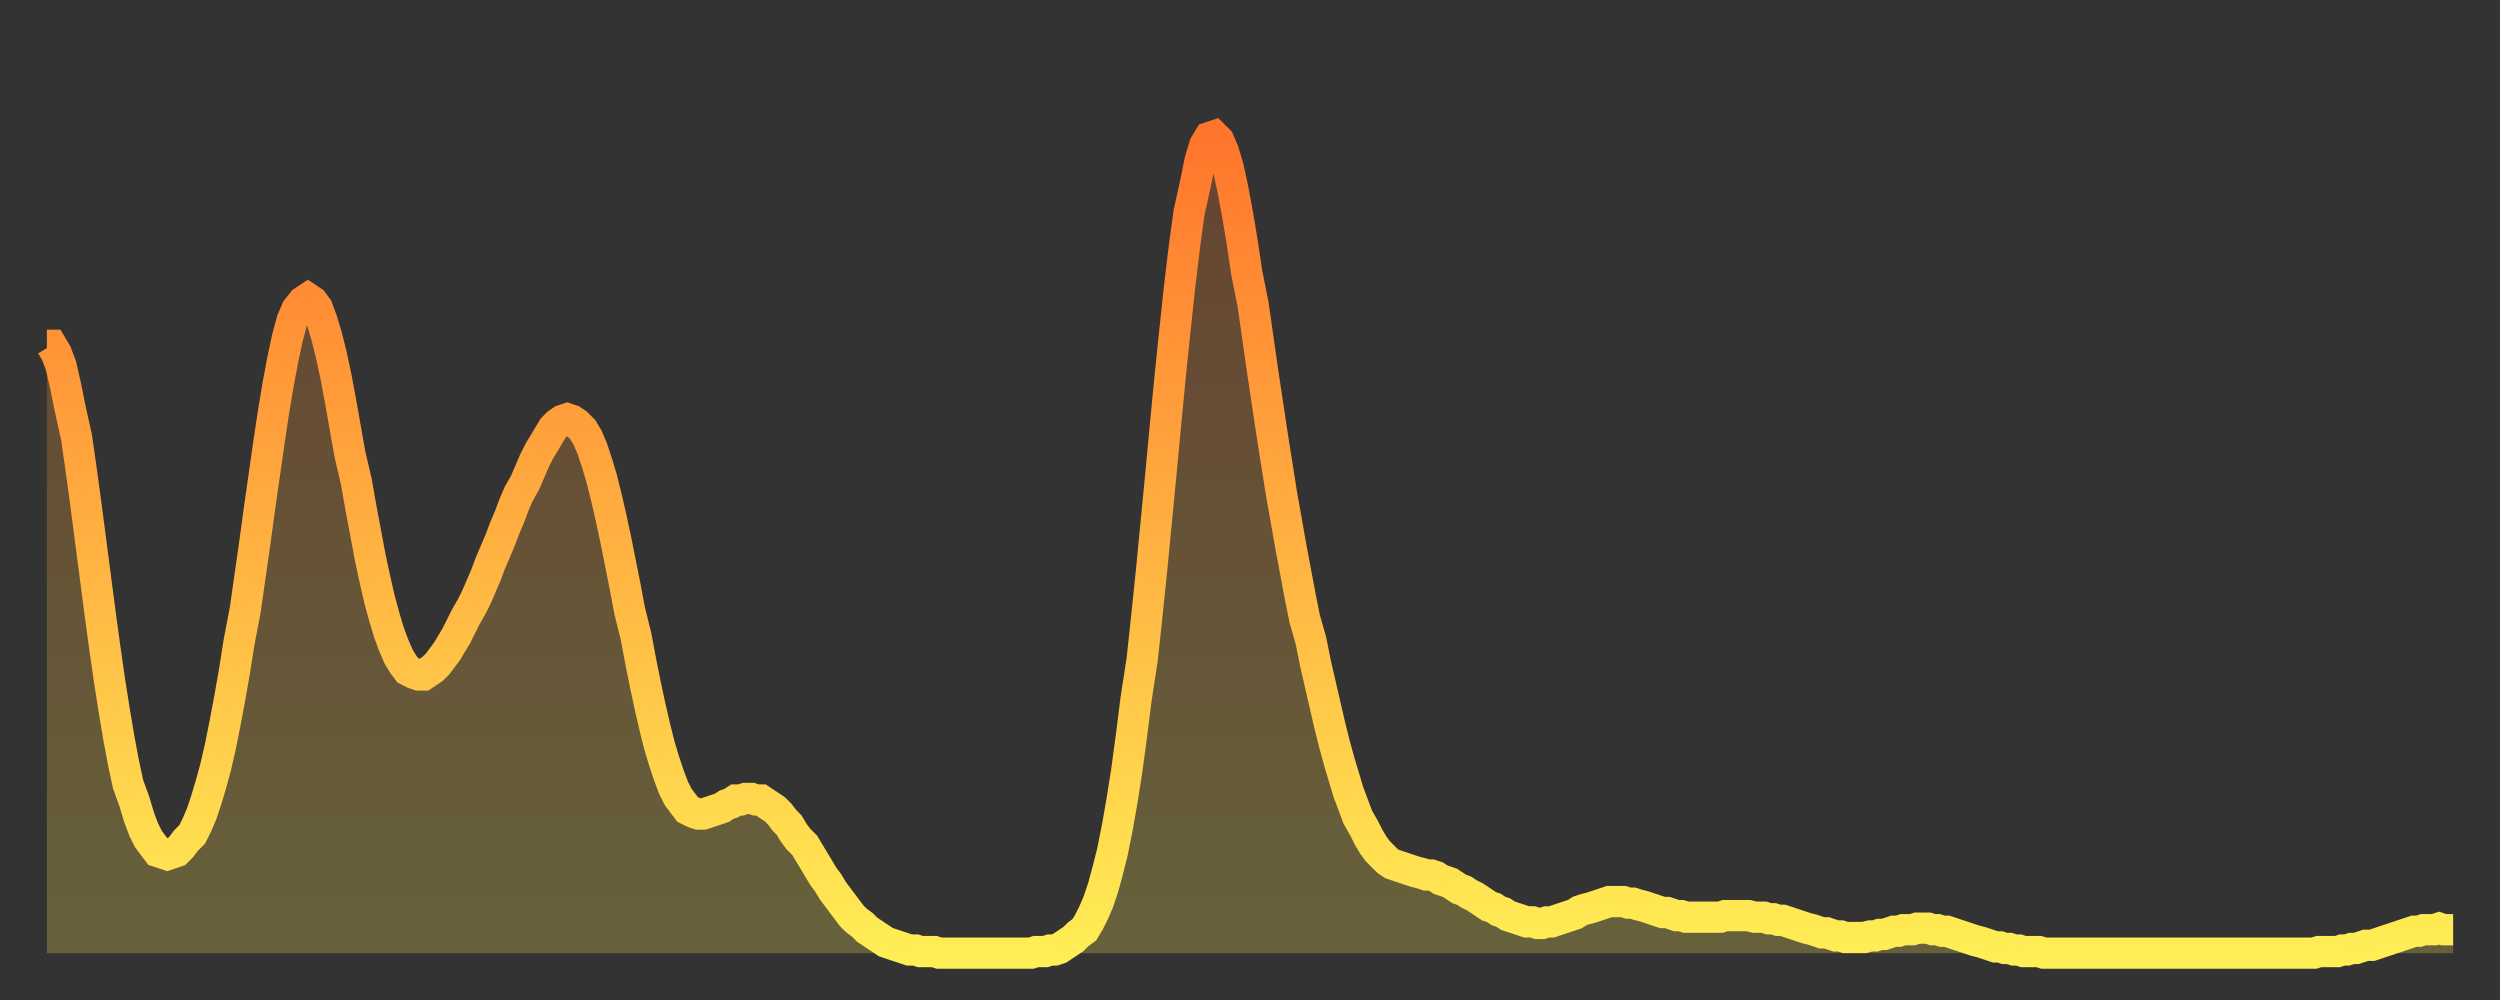
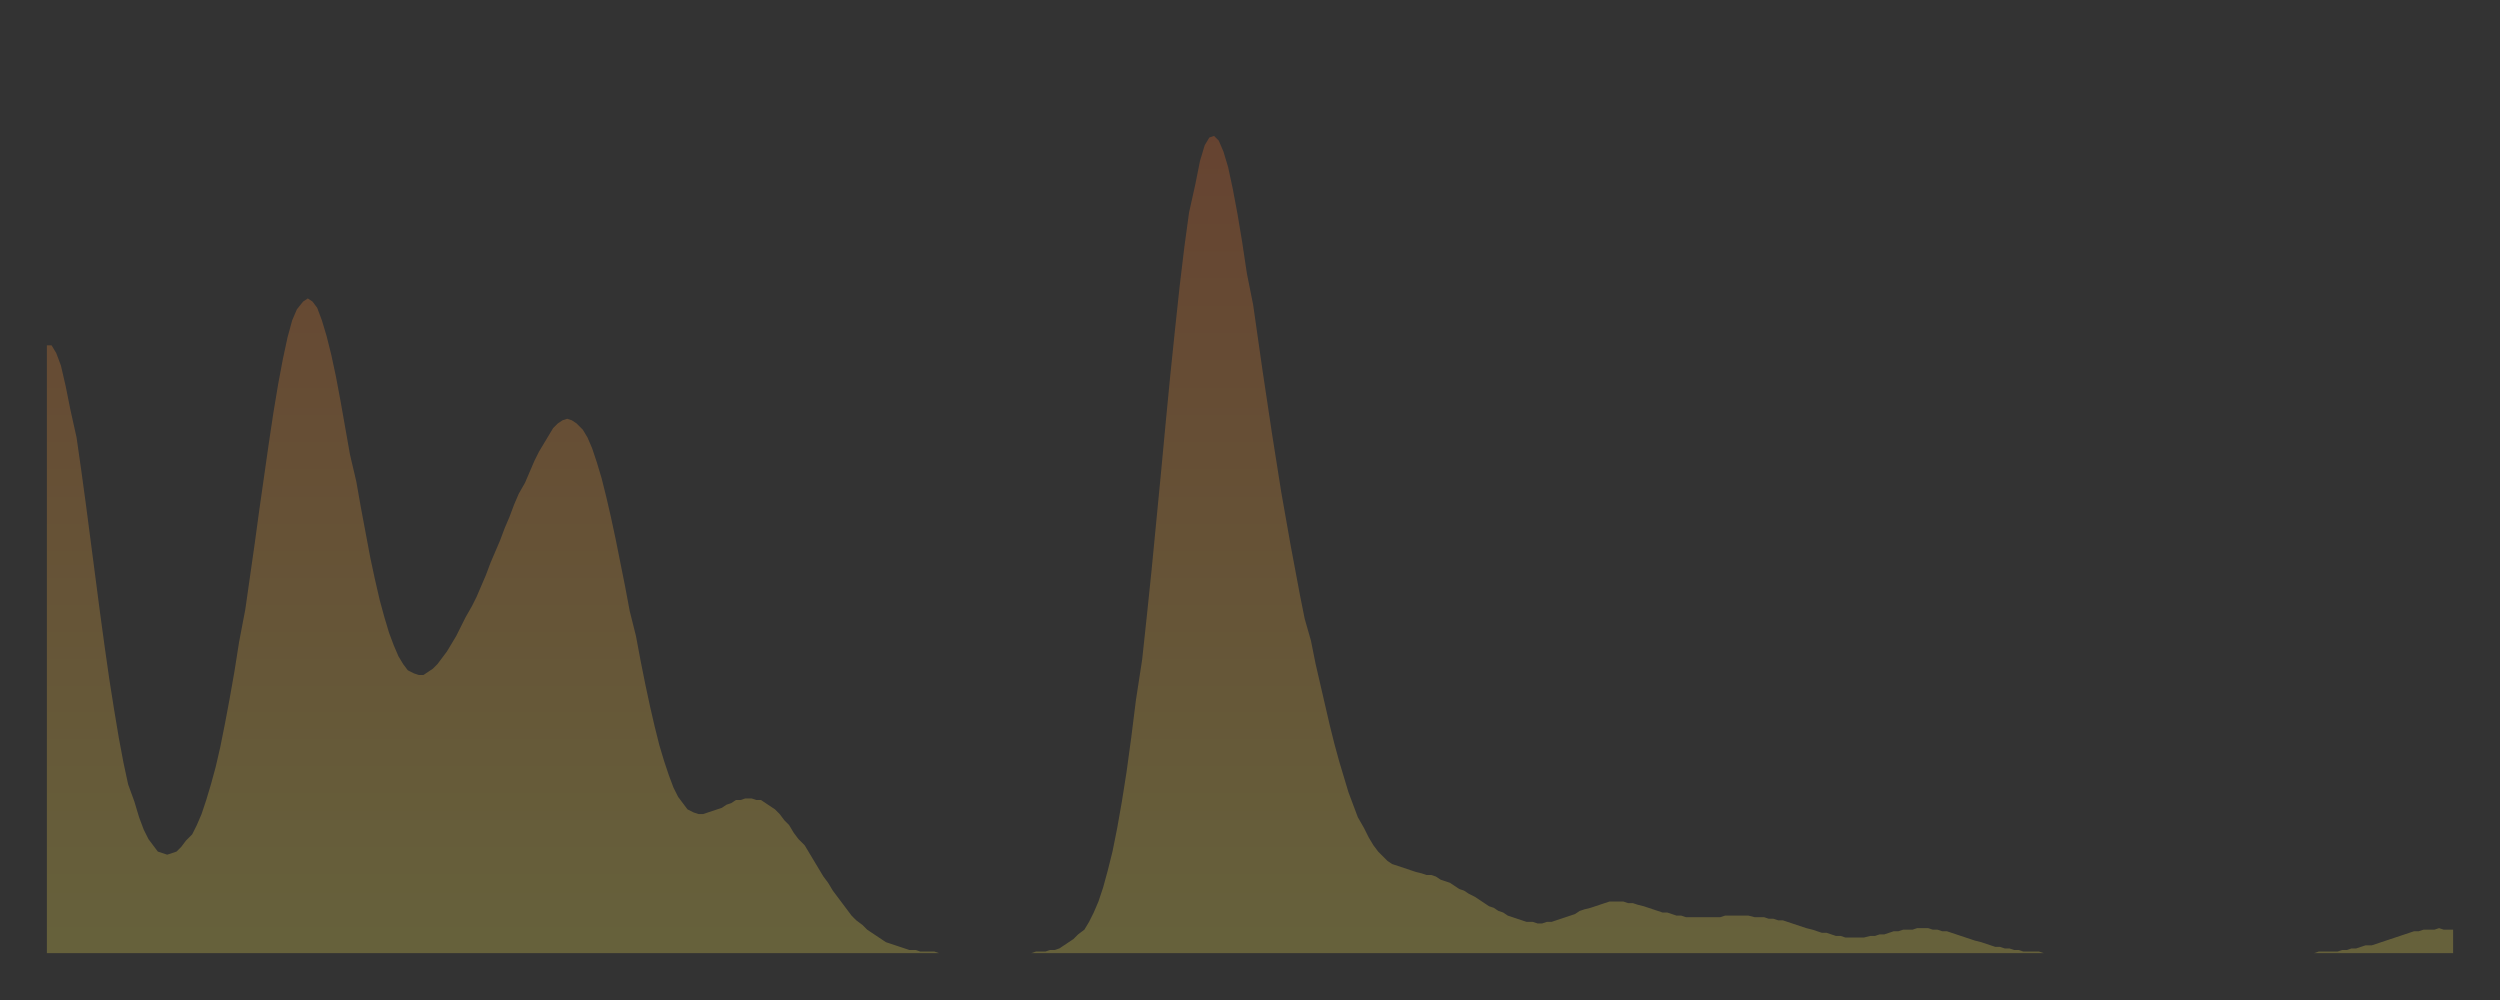
<svg xmlns="http://www.w3.org/2000/svg" baseProfile="full" height="64" version="1.1" width="160">
  <rect width="100%" height="100%" fill="#333333" stroke="none" />
  <defs>
    <linearGradient id="id2434894" x1="0" x2="0" y1="0" y2="1">
      <stop offset="0%" stop-color="#ff752c" />
      <stop offset="50%" stop-color="#ffb141" />
      <stop offset="100%" stop-color="#ffee55" />
    </linearGradient>
  </defs>
  <g transform="translate(3,3)">
    <g>
-       <path d="M 0.0 19.1 0.3 19.1 0.6 19.6 0.9 20.4 1.2 21.7 1.5 23.2 1.9 25.0 2.2 27.1 2.5 29.3 2.8 31.6 3.1 33.9 3.4 36.2 3.7 38.4 4.0 40.5 4.3 42.4 4.6 44.2 4.9 45.8 5.2 47.2 5.6 48.3 5.9 49.3 6.2 50.1 6.5 50.7 6.8 51.1 7.1 51.5 7.4 51.6 7.7 51.7 8.0 51.6 8.3 51.5 8.6 51.2 8.9 50.8 9.3 50.4 9.6 49.8 9.9 49.1 10.2 48.2 10.5 47.2 10.8 46.1 11.1 44.8 11.4 43.3 11.7 41.7 12.0 40.0 12.3 38.1 12.7 36.0 13.0 33.9 13.3 31.8 13.6 29.6 13.9 27.5 14.2 25.4 14.5 23.4 14.8 21.6 15.1 20.0 15.4 18.6 15.7 17.5 16.0 16.8 16.4 16.3 16.7 16.1 17.0 16.3 17.3 16.7 17.6 17.5 17.9 18.5 18.2 19.7 18.5 21.1 18.8 22.7 19.1 24.4 19.4 26.1 19.8 27.8 20.1 29.5 20.4 31.1 20.7 32.7 21.0 34.1 21.3 35.4 21.6 36.5 21.9 37.5 22.2 38.3 22.5 39.0 22.8 39.5 23.1 39.9 23.5 40.1 23.8 40.2 24.1 40.2 24.4 40.0 24.7 39.8 25.0 39.5 25.3 39.1 25.6 38.7 25.9 38.2 26.2 37.7 26.5 37.1 26.8 36.5 27.2 35.8 27.5 35.2 27.8 34.5 28.1 33.8 28.4 33.0 28.7 32.3 29.0 31.6 29.3 30.8 29.6 30.1 29.9 29.3 30.2 28.6 30.6 27.9 30.9 27.2 31.2 26.5 31.5 25.9 31.8 25.4 32.1 24.9 32.4 24.4 32.7 24.1 33.0 23.9 33.3 23.8 33.6 23.9 33.9 24.1 34.3 24.5 34.6 25.0 34.9 25.7 35.2 26.6 35.5 27.6 35.8 28.8 36.1 30.1 36.4 31.5 36.7 33.0 37.0 34.5 37.3 36.1 37.7 37.7 38.0 39.3 38.3 40.8 38.6 42.2 38.9 43.5 39.2 44.7 39.5 45.7 39.8 46.6 40.1 47.4 40.4 48.0 40.7 48.4 41.0 48.8 41.4 49.0 41.7 49.1 42.0 49.1 42.3 49.0 42.6 48.9 42.9 48.8 43.2 48.7 43.5 48.5 43.8 48.4 44.1 48.2 44.4 48.2 44.7 48.1 45.1 48.1 45.4 48.2 45.7 48.2 46.0 48.4 46.3 48.6 46.6 48.8 46.9 49.1 47.2 49.5 47.5 49.8 47.8 50.3 48.1 50.7 48.5 51.1 48.8 51.6 49.1 52.1 49.4 52.6 49.7 53.1 50.0 53.5 50.3 54.0 50.6 54.4 50.9 54.8 51.2 55.2 51.5 55.6 51.8 55.9 52.2 56.2 52.5 56.5 52.8 56.7 53.1 56.9 53.4 57.1 53.7 57.3 54.0 57.4 54.3 57.5 54.6 57.6 54.9 57.7 55.2 57.8 55.6 57.8 55.9 57.9 56.2 57.9 56.5 57.9 56.8 57.9 57.1 58.0 57.4 58.0 57.7 58.0 58.0 58.0 58.3 58.0 58.6 58.0 58.9 58.0 59.3 58.0 59.6 58.0 59.9 58.0 60.2 58.0 60.5 58.0 60.8 58.0 61.1 58.0 61.4 58.0 61.7 58.0 62.0 58.0 62.3 58.0 62.6 58.0 63.0 58.0 63.3 57.9 63.6 57.9 63.9 57.9 64.2 57.8 64.5 57.8 64.8 57.7 65.1 57.5 65.4 57.3 65.7 57.1 66.0 56.8 66.4 56.5 66.7 56.0 67.0 55.4 67.3 54.7 67.6 53.8 67.9 52.7 68.2 51.5 68.5 50.0 68.8 48.3 69.1 46.4 69.4 44.2 69.7 41.8 70.1 39.2 70.4 36.4 70.7 33.5 71.0 30.4 71.3 27.3 71.6 24.1 71.9 21.0 72.2 18.1 72.5 15.3 72.8 12.8 73.1 10.6 73.5 8.8 73.8 7.3 74.1 6.3 74.4 5.8 74.7 5.7 75.0 6.0 75.3 6.7 75.6 7.7 75.9 9.1 76.2 10.7 76.5 12.5 76.8 14.5 77.2 16.5 77.5 18.6 77.8 20.7 78.1 22.7 78.4 24.7 78.7 26.6 79.0 28.5 79.3 30.2 79.6 31.9 79.9 33.5 80.2 35.1 80.5 36.6 80.9 38.0 81.2 39.5 81.5 40.8 81.8 42.1 82.1 43.4 82.4 44.6 82.7 45.7 83.0 46.7 83.3 47.7 83.6 48.5 83.9 49.3 84.3 50.0 84.6 50.6 84.9 51.1 85.2 51.5 85.5 51.8 85.8 52.1 86.1 52.3 86.4 52.4 86.7 52.5 87.0 52.6 87.3 52.7 87.6 52.8 88.0 52.9 88.3 53.0 88.6 53.0 88.9 53.1 89.2 53.3 89.5 53.4 89.8 53.5 90.1 53.7 90.4 53.9 90.7 54.0 91.0 54.2 91.4 54.4 91.7 54.6 92.0 54.8 92.3 55.0 92.6 55.1 92.9 55.3 93.2 55.4 93.5 55.6 93.8 55.7 94.1 55.8 94.4 55.9 94.7 56.0 95.1 56.0 95.4 56.1 95.7 56.1 96.0 56.0 96.3 56.0 96.6 55.9 96.9 55.8 97.2 55.7 97.5 55.6 97.8 55.5 98.1 55.3 98.4 55.2 98.8 55.1 99.1 55.0 99.4 54.9 99.7 54.8 100.0 54.7 100.3 54.7 100.6 54.7 100.9 54.7 101.2 54.8 101.5 54.8 101.8 54.9 102.2 55.0 102.5 55.1 102.8 55.2 103.1 55.3 103.4 55.4 103.7 55.4 104.0 55.5 104.3 55.6 104.6 55.6 104.9 55.7 105.2 55.7 105.5 55.7 105.9 55.7 106.2 55.7 106.5 55.7 106.8 55.7 107.1 55.7 107.4 55.6 107.7 55.6 108.0 55.6 108.3 55.6 108.6 55.6 108.9 55.6 109.3 55.7 109.6 55.7 109.9 55.7 110.2 55.8 110.5 55.8 110.8 55.9 111.1 55.9 111.4 56.0 111.7 56.1 112.0 56.2 112.3 56.3 112.6 56.4 113.0 56.5 113.3 56.6 113.6 56.7 113.9 56.7 114.2 56.8 114.5 56.9 114.8 56.9 115.1 57.0 115.4 57.0 115.7 57.0 116.0 57.0 116.3 57.0 116.7 56.9 117.0 56.9 117.3 56.8 117.6 56.8 117.9 56.7 118.2 56.6 118.5 56.6 118.8 56.5 119.1 56.5 119.4 56.5 119.7 56.4 120.1 56.4 120.4 56.4 120.7 56.5 121.0 56.5 121.3 56.6 121.6 56.6 121.9 56.7 122.2 56.8 122.5 56.9 122.8 57.0 123.1 57.1 123.4 57.2 123.8 57.3 124.1 57.4 124.4 57.5 124.7 57.6 125.0 57.6 125.3 57.7 125.6 57.7 125.9 57.8 126.2 57.8 126.5 57.9 126.8 57.9 127.2 57.9 127.5 57.9 127.8 58.0 128.1 58.0 128.4 58.0 128.7 58.0 129.0 58.0 129.3 58.0 129.6 58.0 129.9 58.0 130.2 58.0 130.5 58.0 130.9 58.0 131.2 58.0 131.5 58.0 131.8 58.0 132.1 58.0 132.4 58.0 132.7 58.0 133.0 58.0 133.3 58.0 133.6 58.0 133.9 58.0 134.2 58.0 134.6 58.0 134.9 58.0 135.2 58.0 135.5 58.0 135.8 58.0 136.1 58.0 136.4 58.0 136.7 58.0 137.0 58.0 137.3 58.0 137.6 58.0 138.0 58.0 138.3 58.0 138.6 58.0 138.9 58.0 139.2 58.0 139.5 58.0 139.8 58.0 140.1 58.0 140.4 58.0 140.7 58.0 141.0 58.0 141.3 58.0 141.7 58.0 142.0 58.0 142.3 58.0 142.6 58.0 142.9 58.0 143.2 58.0 143.5 58.0 143.8 58.0 144.1 58.0 144.4 58.0 144.7 58.0 145.1 58.0 145.4 57.9 145.7 57.9 146.0 57.9 146.3 57.9 146.6 57.9 146.9 57.8 147.2 57.8 147.5 57.7 147.8 57.7 148.1 57.6 148.4 57.5 148.8 57.5 149.1 57.4 149.4 57.3 149.7 57.2 150.0 57.1 150.3 57.0 150.6 56.9 150.9 56.8 151.2 56.7 151.5 56.6 151.8 56.6 152.1 56.5 152.5 56.5 152.8 56.5 153.1 56.4 153.4 56.5 153.7 56.5 154.0 56.5" fill="none" id="graph-curve" opacity="1" stroke="url(#id2434894)" stroke-width="2" />
      <path d="M 0 58 L 0.0 19.1 0.3 19.1 0.6 19.6 0.9 20.4 1.2 21.7 1.5 23.2 1.9 25.0 2.2 27.1 2.5 29.3 2.8 31.6 3.1 33.9 3.4 36.2 3.7 38.4 4.0 40.5 4.3 42.4 4.6 44.2 4.9 45.8 5.2 47.2 5.6 48.3 5.9 49.3 6.2 50.1 6.5 50.7 6.8 51.1 7.1 51.5 7.4 51.6 7.7 51.7 8.0 51.6 8.3 51.5 8.6 51.2 8.9 50.8 9.3 50.4 9.6 49.8 9.9 49.1 10.2 48.2 10.5 47.2 10.8 46.1 11.1 44.8 11.4 43.3 11.7 41.7 12.0 40.0 12.3 38.1 12.7 36.0 13.0 33.9 13.3 31.8 13.6 29.6 13.9 27.5 14.2 25.4 14.5 23.4 14.8 21.6 15.1 20.0 15.4 18.6 15.7 17.5 16.0 16.8 16.4 16.3 16.7 16.1 17.0 16.3 17.3 16.7 17.6 17.5 17.9 18.5 18.2 19.7 18.5 21.1 18.8 22.7 19.1 24.4 19.4 26.1 19.8 27.8 20.1 29.5 20.4 31.1 20.7 32.7 21.0 34.1 21.3 35.4 21.6 36.5 21.9 37.5 22.2 38.3 22.5 39.0 22.8 39.5 23.1 39.9 23.5 40.1 23.8 40.2 24.1 40.2 24.4 40.0 24.7 39.8 25.0 39.5 25.3 39.1 25.6 38.7 25.9 38.2 26.2 37.7 26.5 37.1 26.8 36.5 27.2 35.8 27.5 35.2 27.8 34.5 28.1 33.8 28.4 33.0 28.7 32.3 29.0 31.6 29.3 30.8 29.6 30.1 29.9 29.3 30.2 28.6 30.6 27.9 30.9 27.2 31.2 26.5 31.5 25.9 31.8 25.4 32.1 24.9 32.4 24.4 32.7 24.1 33.0 23.9 33.3 23.8 33.6 23.9 33.9 24.1 34.3 24.5 34.6 25.0 34.9 25.7 35.2 26.6 35.5 27.6 35.8 28.8 36.1 30.1 36.4 31.5 36.7 33.0 37.0 34.5 37.3 36.1 37.7 37.7 38.0 39.3 38.3 40.8 38.6 42.2 38.9 43.5 39.2 44.7 39.5 45.7 39.8 46.6 40.1 47.4 40.4 48.0 40.7 48.4 41.0 48.8 41.4 49.0 41.7 49.1 42.0 49.1 42.3 49.0 42.6 48.9 42.9 48.8 43.2 48.7 43.5 48.5 43.8 48.4 44.1 48.2 44.4 48.2 44.7 48.1 45.1 48.1 45.4 48.2 45.7 48.2 46.0 48.4 46.3 48.6 46.6 48.8 46.9 49.1 47.2 49.5 47.5 49.8 47.8 50.3 48.1 50.7 48.5 51.1 48.8 51.6 49.1 52.1 49.4 52.6 49.7 53.1 50.0 53.5 50.3 54.0 50.6 54.4 50.9 54.8 51.2 55.2 51.5 55.6 51.8 55.9 52.2 56.2 52.5 56.5 52.8 56.7 53.1 56.9 53.4 57.1 53.7 57.3 54.0 57.4 54.3 57.5 54.6 57.6 54.9 57.7 55.2 57.8 55.6 57.8 55.9 57.9 56.2 57.9 56.5 57.9 56.8 57.9 57.1 58.0 57.4 58.0 57.7 58.0 58.0 58.0 58.3 58.0 58.6 58.0 58.9 58.0 59.3 58.0 59.6 58.0 59.9 58.0 60.2 58.0 60.5 58.0 60.8 58.0 61.1 58.0 61.4 58.0 61.7 58.0 62.0 58.0 62.3 58.0 62.6 58.0 63.0 58.0 63.3 57.9 63.6 57.9 63.9 57.9 64.2 57.8 64.5 57.8 64.8 57.7 65.1 57.5 65.4 57.3 65.7 57.1 66.0 56.8 66.4 56.5 66.7 56.0 67.0 55.4 67.3 54.7 67.6 53.8 67.9 52.7 68.2 51.5 68.5 50.0 68.8 48.3 69.1 46.4 69.4 44.2 69.7 41.8 70.1 39.2 70.4 36.4 70.7 33.5 71.0 30.4 71.3 27.3 71.6 24.1 71.9 21.0 72.2 18.1 72.5 15.3 72.8 12.8 73.1 10.6 73.5 8.8 73.8 7.3 74.1 6.3 74.4 5.8 74.7 5.7 75.0 6.0 75.3 6.7 75.6 7.7 75.9 9.1 76.2 10.7 76.5 12.5 76.8 14.5 77.2 16.5 77.5 18.6 77.8 20.7 78.1 22.7 78.4 24.7 78.7 26.6 79.0 28.5 79.3 30.2 79.6 31.9 79.9 33.5 80.2 35.1 80.5 36.6 80.9 38.0 81.2 39.5 81.5 40.8 81.8 42.1 82.1 43.4 82.4 44.6 82.7 45.7 83.0 46.7 83.3 47.7 83.6 48.5 83.9 49.3 84.3 50.0 84.6 50.6 84.9 51.1 85.2 51.5 85.5 51.8 85.8 52.1 86.1 52.3 86.4 52.4 86.7 52.5 87.0 52.6 87.3 52.7 87.6 52.8 88.0 52.9 88.3 53.0 88.6 53.0 88.9 53.1 89.2 53.3 89.5 53.4 89.8 53.5 90.1 53.7 90.4 53.9 90.7 54.0 91.0 54.2 91.4 54.4 91.7 54.6 92.0 54.8 92.3 55.0 92.6 55.1 92.9 55.3 93.2 55.4 93.5 55.6 93.8 55.7 94.1 55.8 94.4 55.9 94.7 56.0 95.1 56.0 95.4 56.1 95.7 56.1 96.0 56.0 96.3 56.0 96.6 55.9 96.9 55.8 97.2 55.7 97.5 55.6 97.8 55.5 98.1 55.3 98.4 55.2 98.8 55.1 99.1 55.0 99.4 54.9 99.7 54.8 100.0 54.7 100.3 54.7 100.6 54.7 100.9 54.7 101.2 54.8 101.5 54.8 101.8 54.9 102.2 55.0 102.5 55.1 102.8 55.2 103.1 55.3 103.4 55.4 103.7 55.4 104.0 55.5 104.3 55.6 104.6 55.6 104.9 55.7 105.2 55.7 105.5 55.7 105.9 55.7 106.2 55.7 106.5 55.7 106.8 55.7 107.1 55.7 107.4 55.6 107.7 55.6 108.0 55.6 108.3 55.6 108.6 55.6 108.9 55.6 109.3 55.7 109.6 55.7 109.9 55.7 110.2 55.8 110.5 55.8 110.8 55.9 111.1 55.9 111.4 56.0 111.7 56.1 112.0 56.2 112.3 56.3 112.6 56.4 113.0 56.5 113.3 56.6 113.6 56.7 113.9 56.7 114.2 56.8 114.5 56.9 114.8 56.9 115.1 57.0 115.4 57.0 115.7 57.0 116.0 57.0 116.3 57.0 116.7 56.9 117.0 56.9 117.3 56.8 117.6 56.8 117.9 56.7 118.2 56.6 118.5 56.6 118.8 56.5 119.1 56.5 119.4 56.5 119.7 56.4 120.1 56.4 120.4 56.4 120.7 56.5 121.0 56.5 121.3 56.6 121.6 56.6 121.9 56.7 122.2 56.8 122.5 56.9 122.8 57.0 123.1 57.1 123.4 57.2 123.8 57.3 124.1 57.4 124.4 57.5 124.7 57.6 125.0 57.6 125.3 57.7 125.6 57.7 125.9 57.8 126.2 57.8 126.5 57.9 126.8 57.9 127.2 57.9 127.5 57.9 127.8 58.0 128.1 58.0 128.4 58.0 128.7 58.0 129.0 58.0 129.3 58.0 129.6 58.0 129.9 58.0 130.2 58.0 130.5 58.0 130.9 58.0 131.2 58.0 131.5 58.0 131.8 58.0 132.1 58.0 132.4 58.0 132.7 58.0 133.0 58.0 133.3 58.0 133.6 58.0 133.9 58.0 134.2 58.0 134.6 58.0 134.9 58.0 135.2 58.0 135.5 58.0 135.8 58.0 136.1 58.0 136.4 58.0 136.7 58.0 137.0 58.0 137.3 58.0 137.6 58.0 138.0 58.0 138.3 58.0 138.6 58.0 138.9 58.0 139.2 58.0 139.5 58.0 139.8 58.0 140.1 58.0 140.4 58.0 140.7 58.0 141.0 58.0 141.3 58.0 141.7 58.0 142.0 58.0 142.3 58.0 142.6 58.0 142.9 58.0 143.2 58.0 143.5 58.0 143.8 58.0 144.1 58.0 144.4 58.0 144.7 58.0 145.1 58.0 145.4 57.9 145.7 57.9 146.0 57.9 146.3 57.9 146.6 57.9 146.9 57.8 147.2 57.8 147.5 57.7 147.8 57.7 148.1 57.6 148.4 57.5 148.8 57.5 149.1 57.4 149.4 57.3 149.7 57.2 150.0 57.1 150.3 57.0 150.6 56.9 150.9 56.8 151.2 56.7 151.5 56.6 151.8 56.6 152.1 56.5 152.5 56.5 152.8 56.5 153.1 56.4 153.4 56.5 153.7 56.5 154.0 56.5 154 58" fill="url(#id2434894)" fill-opacity=".25" id="graph-shadow" />
    </g>
  </g>
</svg>